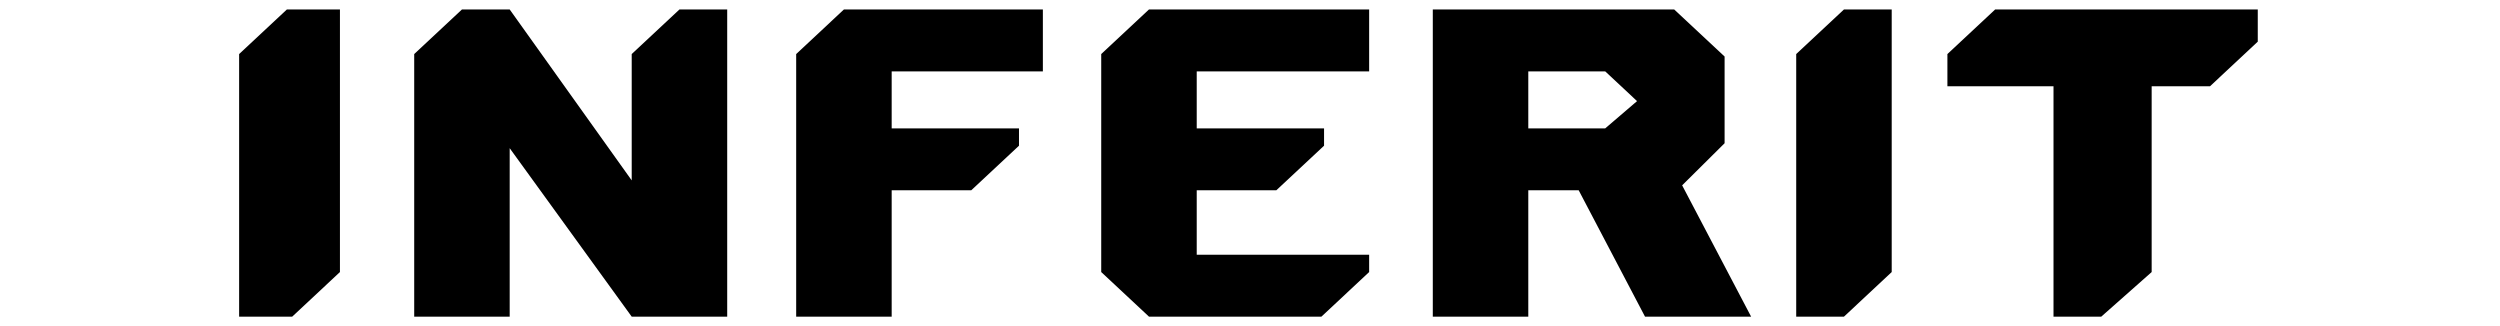
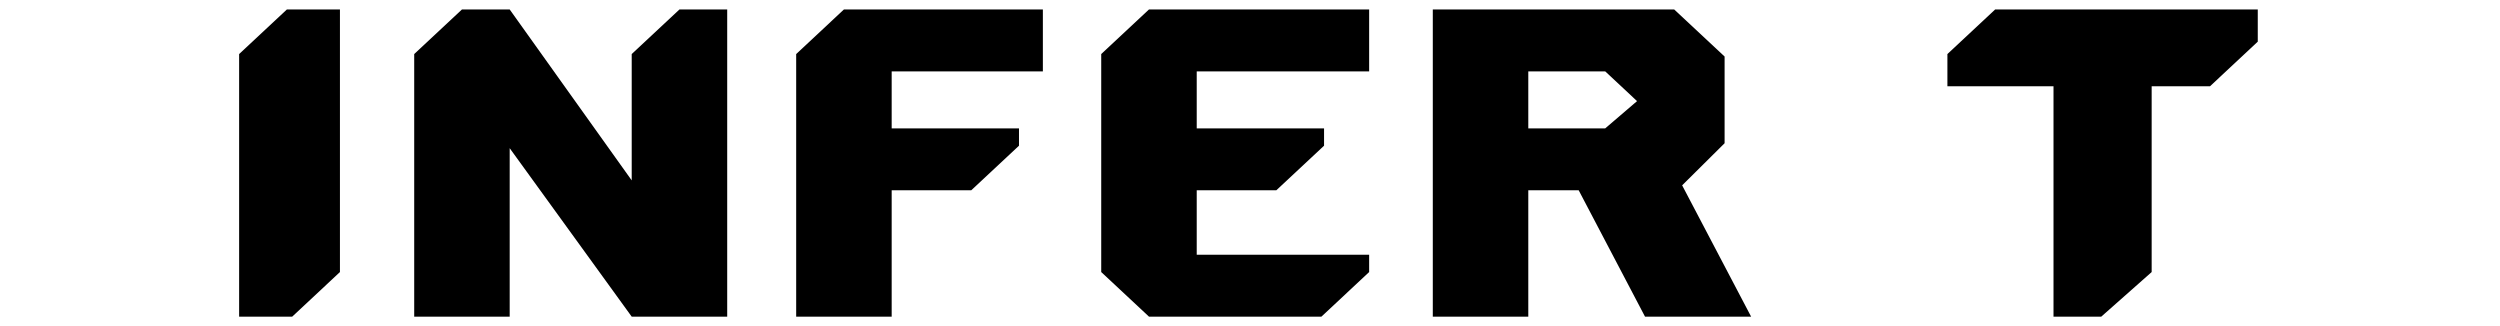
<svg xmlns="http://www.w3.org/2000/svg" width="161" height="21" viewBox="0 0 161 21" fill="none">
  <path d="M18.475 0.609H21.892V17.52L18.817 20.392H15.4V3.481L18.475 0.609ZM40.682 3.481V11.617L32.824 0.609H29.75L26.675 3.481V20.392H32.824V9.543L40.682 20.392H46.832V0.609H43.757L40.682 3.481ZM70.919 3.481V17.52L73.994 20.392H85.098L88.173 17.52V16.403H77.069V12.255H82.194L85.269 9.383V8.267H77.069V4.597H88.173V1.566V0.609H73.994L70.919 3.481ZM54.349 0.609L51.274 3.481V20.392H57.424V12.255H62.548L65.623 9.383V8.267H57.424V4.597H67.161V0.609H57.424H54.349ZM108.33 11.936L112.772 20.392H105.939L101.668 12.255H98.422V20.392H92.272V0.609H107.818L111.064 3.64V9.224L108.33 11.936ZM105.426 6.512L103.376 4.597H98.422V8.267H103.376L105.426 6.512Z" fill="black" />
  <path d="M128.488 0.609L125.413 3.481V5.555H132.246V20.392H135.321L138.567 17.52V5.555H142.325L145.4 2.683V0.609H128.488Z" fill="black" />
-   <path d="M115.676 3.481V20.392H118.751L121.826 17.52V0.609H118.751L115.676 3.481Z" fill="black" />
</svg>